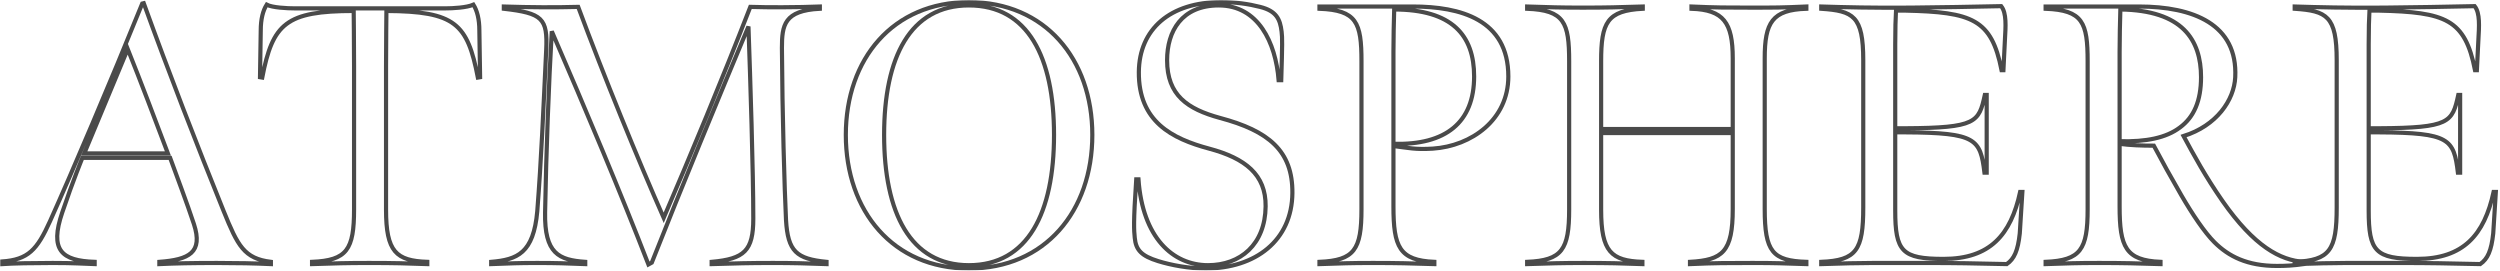
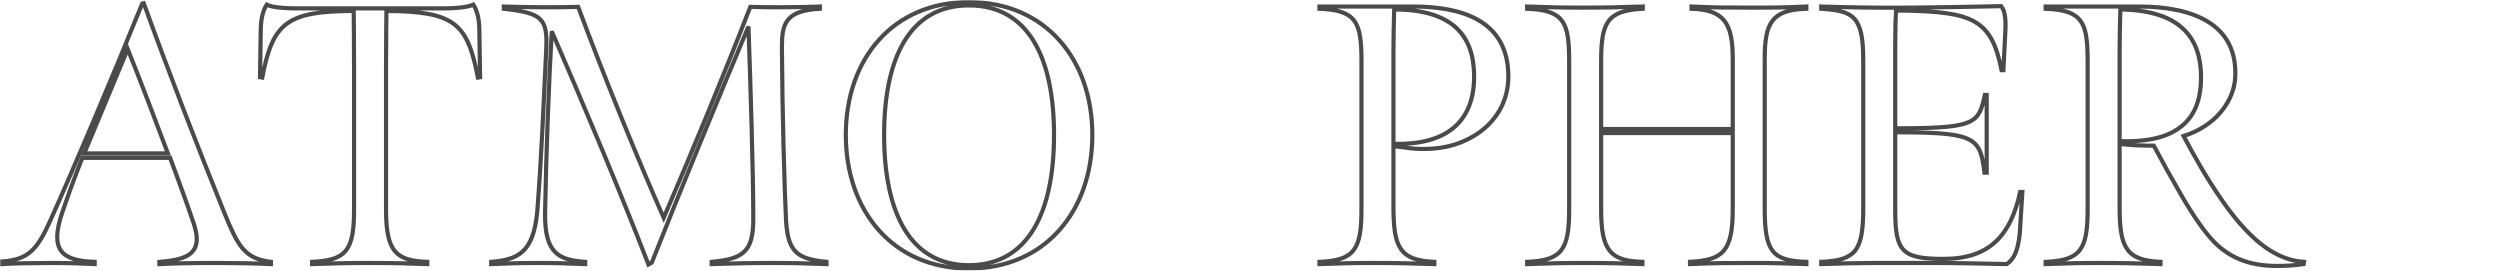
<svg xmlns="http://www.w3.org/2000/svg" width="1201" height="130" viewBox="0 0 1201 130" fill="none">
  <mask id="path-1-outside-1_1213_1204" maskUnits="userSpaceOnUse" x="0" y="0" width="1201" height="130" fill="black">
    <rect fill="white" width="1201" height="130" />
    <path d="M1 126.867C6.18 126.511 15.825 126.333 25.291 126.333C35.65 126.333 39.937 126.689 45.474 126.867V125.8C29.578 125.267 23.683 120.289 29.935 101.978C35.293 86.156 39.58 75.844 39.58 75.844H81.732C84.768 84.2 89.769 97.356 93.163 107.667C97.628 121.356 90.841 124.733 76.552 125.8V126.867C84.054 126.511 92.448 126.333 104.237 126.333C114.239 126.333 122.455 126.511 130.135 126.867V125.8C117.275 124.2 114.239 118.156 107.452 101.444C94.592 69.622 81.017 34.6 69.05 1.533L68.336 1.711C53.511 38.333 34.221 83.667 24.041 106.244C17.789 120.111 13.503 124.733 1 125.622V126.867ZM40.473 73.711L61.37 23.578C67.622 39.222 74.766 58.067 80.66 73.711H40.473Z" />
    <path d="M149.909 126.867C161.34 126.511 165.984 126.333 177.237 126.333C189.382 126.333 195.276 126.511 205.278 126.867V125.8C190.275 125.267 185.453 121 185.453 100.733V31.933C185.453 21.444 185.631 5.267 185.631 5.267C218.674 5.444 224.568 11.311 229.569 37.267L230.641 37.089L230.284 14.689C230.284 9.178 229.212 5.089 227.426 2.244C224.211 3.667 217.603 4.022 213.852 4.022H141.693C137.942 4.022 130.798 3.667 128.119 2.244C126.333 5.089 125.261 9.178 125.261 14.689L124.904 37.089L125.976 37.267C130.977 11.311 137.407 5.267 169.914 5.267C169.914 5.267 170.092 21.444 170.092 31.933V100.556C170.092 119.933 166.699 125.089 149.909 125.8V126.867Z" />
    <path d="M311.514 127.044L313.121 126.156C327.41 89.889 345.271 46.867 359.56 12.733C360.453 38.333 361.882 82.244 361.882 105C361.882 120.467 357.595 124.378 341.878 125.8V126.867C353.666 126.511 359.917 126.333 371.348 126.333C380.993 126.333 387.423 126.511 397.068 126.867V125.8C382.601 124.378 378.493 120.822 377.6 105.711C376.885 91.133 375.814 54.511 375.635 23.044C375.635 12.022 376.707 5.089 393.853 4.2V3.133C388.495 3.311 382.958 3.489 375.813 3.489C370.098 3.489 365.811 3.489 360.453 3.311C346.7 38.689 331.875 74.244 318.837 104.644C306.513 76.733 290.081 36.556 277.756 3.311C271.327 3.489 267.04 3.489 260.61 3.489C252.93 3.489 249.715 3.311 242.034 3.133V4.2C260.61 6.333 263.11 8.822 262.396 23.933C260.967 53.8 260.074 76.2 258.109 101.444C256.323 121.711 248.464 124.733 235.962 125.8V126.867C245.607 126.511 249 126.333 258.109 126.333C267.04 126.333 272.22 126.511 281.15 126.867V125.8C268.469 124.911 261.503 121.889 261.86 101.978C262.396 73 263.646 39.933 265.075 15.044C281.329 52.556 298.297 92.911 311.514 127.044Z" />
    <path d="M465.453 129C502.069 129 524.752 101.444 524.752 64.822C524.752 28.378 502.069 1 465.453 1C429.017 1 406.333 28.2 406.333 64.822C406.333 101.444 429.017 129 465.453 129ZM465.453 127.4C437.233 127.4 424.73 102.156 424.73 64.822C424.73 27.489 437.233 2.6 465.453 2.6C493.852 2.6 506.355 27.489 506.355 64.822C506.355 102.156 493.852 127.4 465.453 127.4Z" />
    <path d="M579.07 129C603.183 129 620.687 115.489 620.865 92.733C621.044 72.467 609.434 62.867 586.036 56.644C570.497 52.378 560.674 45.8 560.674 28.911C560.674 15.044 567.639 2.6 585.5 2.6C604.433 2.6 612.828 20.378 614.257 38.511H615.507C616.043 21.089 616.043 18.244 615.686 15.222C614.971 9.178 613.185 5.267 605.326 3.311C599.789 1.889 593.538 1 586.572 1C562.103 1 547.278 13.978 547.099 34.6C546.921 58.422 562.996 66.6 580.857 71.4C598.182 76.022 608.184 83.844 608.005 99.133C607.827 117.444 595.86 127.4 580.321 127.4C563.353 127.4 548.885 114.067 546.921 86.156H545.849C544.42 107.489 544.777 110.511 545.135 114.244C545.67 120.111 548.349 122.956 556.387 125.444C562.638 127.4 571.39 129 579.07 129Z" />
    <path d="M669.412 69.089V24.822C669.412 17 669.591 12.2 669.77 4.556C697.454 4.556 708.171 16.822 708.171 36.733C708.171 58.778 694.596 69.8 669.412 69.089ZM633.869 126.867C644.943 126.511 648.515 126.333 659.589 126.333C671.377 126.333 677.45 126.511 689.06 126.867V125.8C672.27 125.089 669.412 118.689 669.412 99.133V70.156C676.735 71.044 679.772 71.933 688.345 71.4C706.92 70.156 724.603 57.533 724.603 36.733C724.603 9.356 701.562 3.133 678.7 3.133H633.869V4.2C651.73 4.911 654.052 10.778 654.052 29.444V100.556C654.052 119.933 650.658 125.089 633.869 125.8V126.867Z" />
-     <path d="M733.639 126.867C745.07 126.511 749.714 126.333 760.967 126.333C773.112 126.333 779.006 126.511 789.009 126.867V125.8C774.005 125.267 769.183 121 769.183 100.733V63.933H832.411V100.378C832.411 121 827.588 124.911 811.871 125.8V126.867C824.195 126.333 829.732 126.333 841.877 126.333C853.308 126.333 856.166 126.511 867.776 126.867V125.8C851.522 125.267 847.771 121 847.771 100.378V28.022C847.771 10.778 851.344 4.733 867.776 4.2V3.133C855.809 3.667 852.951 3.667 840.984 3.667C829.553 3.667 824.373 3.667 812.585 3.133V4.2C827.946 4.733 832.411 10.778 832.411 28.022V61.978H769.183V29.444C769.183 10.778 772.041 5.089 789.187 4.2V3.133C777.22 3.489 772.219 3.667 760.431 3.667C749 3.667 745.07 3.489 733.639 3.133V4.2C751.5 4.911 753.822 10.778 753.822 29.444V100.556C753.822 119.933 750.429 125.089 733.639 125.8V126.867Z" />
    <path d="M874.923 126.867C895.463 126.156 903.679 126.333 924.219 126.333C941.187 126.333 947.081 126.511 964.049 126.867C967.622 124.378 969.408 120.467 970.301 112.111C970.658 106.778 971.194 97.889 971.551 92.2H970.479C966.014 112.822 956.012 124.378 933.686 124.378C913.681 124.378 910.466 120.822 910.466 101.089V63.578H915.467C949.403 63.756 951.368 66.778 953.333 82.956H954.404V45.622H953.511C950.654 58.778 949.403 61.444 915.467 61.622H910.466V21.267C910.466 15.222 910.645 7.4 910.824 5.089H915.289C947.439 5.8 956.726 9.178 961.549 33.711H962.442L963.156 19.311C963.514 12.733 964.049 6.333 961.37 2.956C944.581 3.311 934.936 3.489 918.147 3.667C900.107 3.844 886.175 3.489 874.923 3.133V4.2C890.283 5.267 895.106 7.578 895.106 28.911V99.667C895.106 120.111 891.891 125.089 874.923 125.8V126.867Z" />
    <path d="M982.717 126.867C993.791 126.511 997.363 126.333 1008.44 126.333C1020.23 126.333 1026.3 126.511 1037.91 126.867V125.8C1021.12 125.089 1018.26 118.689 1018.26 99.133V69.089C1023.26 69.8 1029.33 69.978 1034.69 69.978C1039.34 78.689 1042.37 84.2 1047.91 93.8C1053.27 103.044 1059.16 111.756 1063.81 116.378C1070.59 123.133 1079.52 127.756 1093.81 127.756C1098.1 127.756 1101.67 127.578 1106.67 126.867L1106.85 125.8C1095.42 125.089 1082.92 118.333 1067.74 96.644C1059.34 84.556 1053.98 74.6 1048.98 65.356C1064.88 60.378 1073.27 48.111 1073.81 37.089C1075.06 11.667 1053.63 3.133 1027.55 3.133H982.717V4.2C1000.58 4.911 1002.9 10.778 1002.9 29.444V100.556C1002.9 119.933 999.506 125.089 982.717 125.8V126.867ZM1018.26 67.844V24.822C1018.26 17 1018.44 12.2 1018.62 4.556C1048.45 4.911 1057.38 19.133 1057.38 37.089C1057.38 48.467 1053.98 56.289 1047.2 61.267C1040.59 66.244 1030.94 68.2 1018.26 67.844Z" />
    <path d="M1102.37 126.867C1122.91 126.156 1131.13 126.333 1151.67 126.333C1168.64 126.333 1174.53 126.511 1191.5 126.867C1195.07 124.378 1196.86 120.467 1197.75 112.111C1198.11 106.778 1198.64 97.889 1199 92.2H1197.93C1193.46 112.822 1183.46 124.378 1161.13 124.378C1141.13 124.378 1137.92 120.822 1137.92 101.089V63.578H1142.92C1176.85 63.756 1178.82 66.778 1180.78 82.956H1181.85V45.622H1180.96C1178.1 58.778 1176.85 61.444 1142.92 61.622H1137.92V21.267C1137.92 15.222 1138.09 7.4 1138.27 5.089H1142.74C1174.89 5.8 1184.18 9.178 1189 33.711H1189.89L1190.61 19.311C1190.96 12.733 1191.5 6.333 1188.82 2.956C1172.03 3.311 1162.38 3.489 1145.6 3.667C1127.56 3.844 1113.62 3.489 1102.37 3.133V4.2C1117.73 5.267 1122.55 7.578 1122.55 28.911V99.667C1122.55 120.111 1119.34 125.089 1102.37 125.8V126.867Z" />
  </mask>
  <path d="M1 126.867C6.18 126.511 15.825 126.333 25.291 126.333C35.65 126.333 39.937 126.689 45.474 126.867V125.8C29.578 125.267 23.683 120.289 29.935 101.978C35.293 86.156 39.58 75.844 39.58 75.844H81.732C84.768 84.2 89.769 97.356 93.163 107.667C97.628 121.356 90.841 124.733 76.552 125.8V126.867C84.054 126.511 92.448 126.333 104.237 126.333C114.239 126.333 122.455 126.511 130.135 126.867V125.8C117.275 124.2 114.239 118.156 107.452 101.444C94.592 69.622 81.017 34.6 69.05 1.533L68.336 1.711C53.511 38.333 34.221 83.667 24.041 106.244C17.789 120.111 13.503 124.733 1 125.622V126.867ZM40.473 73.711L61.37 23.578C67.622 39.222 74.766 58.067 80.66 73.711H40.473Z" stroke="#4A4A4A" stroke-width="2" mask="url(#path-1-outside-1_1213_1204)" />
  <path d="M149.909 126.867C161.34 126.511 165.984 126.333 177.237 126.333C189.382 126.333 195.276 126.511 205.278 126.867V125.8C190.275 125.267 185.453 121 185.453 100.733V31.933C185.453 21.444 185.631 5.267 185.631 5.267C218.674 5.444 224.568 11.311 229.569 37.267L230.641 37.089L230.284 14.689C230.284 9.178 229.212 5.089 227.426 2.244C224.211 3.667 217.603 4.022 213.852 4.022H141.693C137.942 4.022 130.798 3.667 128.119 2.244C126.333 5.089 125.261 9.178 125.261 14.689L124.904 37.089L125.976 37.267C130.977 11.311 137.407 5.267 169.914 5.267C169.914 5.267 170.092 21.444 170.092 31.933V100.556C170.092 119.933 166.699 125.089 149.909 125.8V126.867Z" stroke="#4A4A4A" stroke-width="2" mask="url(#path-1-outside-1_1213_1204)" />
  <path d="M311.514 127.044L313.121 126.156C327.41 89.889 345.271 46.867 359.56 12.733C360.453 38.333 361.882 82.244 361.882 105C361.882 120.467 357.595 124.378 341.878 125.8V126.867C353.666 126.511 359.917 126.333 371.348 126.333C380.993 126.333 387.423 126.511 397.068 126.867V125.8C382.601 124.378 378.493 120.822 377.6 105.711C376.885 91.133 375.814 54.511 375.635 23.044C375.635 12.022 376.707 5.089 393.853 4.2V3.133C388.495 3.311 382.958 3.489 375.813 3.489C370.098 3.489 365.811 3.489 360.453 3.311C346.7 38.689 331.875 74.244 318.837 104.644C306.513 76.733 290.081 36.556 277.756 3.311C271.327 3.489 267.04 3.489 260.61 3.489C252.93 3.489 249.715 3.311 242.034 3.133V4.2C260.61 6.333 263.11 8.822 262.396 23.933C260.967 53.8 260.074 76.2 258.109 101.444C256.323 121.711 248.464 124.733 235.962 125.8V126.867C245.607 126.511 249 126.333 258.109 126.333C267.04 126.333 272.22 126.511 281.15 126.867V125.8C268.469 124.911 261.503 121.889 261.86 101.978C262.396 73 263.646 39.933 265.075 15.044C281.329 52.556 298.297 92.911 311.514 127.044Z" stroke="#4A4A4A" stroke-width="2" mask="url(#path-1-outside-1_1213_1204)" />
  <path d="M465.453 129C502.069 129 524.752 101.444 524.752 64.822C524.752 28.378 502.069 1 465.453 1C429.017 1 406.333 28.2 406.333 64.822C406.333 101.444 429.017 129 465.453 129ZM465.453 127.4C437.233 127.4 424.73 102.156 424.73 64.822C424.73 27.489 437.233 2.6 465.453 2.6C493.852 2.6 506.355 27.489 506.355 64.822C506.355 102.156 493.852 127.4 465.453 127.4Z" stroke="#4A4A4A" stroke-width="2" mask="url(#path-1-outside-1_1213_1204)" />
-   <path d="M579.07 129C603.183 129 620.687 115.489 620.865 92.733C621.044 72.467 609.434 62.867 586.036 56.644C570.497 52.378 560.674 45.8 560.674 28.911C560.674 15.044 567.639 2.6 585.5 2.6C604.433 2.6 612.828 20.378 614.257 38.511H615.507C616.043 21.089 616.043 18.244 615.686 15.222C614.971 9.178 613.185 5.267 605.326 3.311C599.789 1.889 593.538 1 586.572 1C562.103 1 547.278 13.978 547.099 34.6C546.921 58.422 562.996 66.6 580.857 71.4C598.182 76.022 608.184 83.844 608.005 99.133C607.827 117.444 595.86 127.4 580.321 127.4C563.353 127.4 548.885 114.067 546.921 86.156H545.849C544.42 107.489 544.777 110.511 545.135 114.244C545.67 120.111 548.349 122.956 556.387 125.444C562.638 127.4 571.39 129 579.07 129Z" stroke="#4A4A4A" stroke-width="2" mask="url(#path-1-outside-1_1213_1204)" />
  <path d="M669.412 69.089V24.822C669.412 17 669.591 12.2 669.77 4.556C697.454 4.556 708.171 16.822 708.171 36.733C708.171 58.778 694.596 69.8 669.412 69.089ZM633.869 126.867C644.943 126.511 648.515 126.333 659.589 126.333C671.377 126.333 677.45 126.511 689.06 126.867V125.8C672.27 125.089 669.412 118.689 669.412 99.133V70.156C676.735 71.044 679.772 71.933 688.345 71.4C706.92 70.156 724.603 57.533 724.603 36.733C724.603 9.356 701.562 3.133 678.7 3.133H633.869V4.2C651.73 4.911 654.052 10.778 654.052 29.444V100.556C654.052 119.933 650.658 125.089 633.869 125.8V126.867Z" stroke="#4A4A4A" stroke-width="2" mask="url(#path-1-outside-1_1213_1204)" />
  <path d="M733.639 126.867C745.07 126.511 749.714 126.333 760.967 126.333C773.112 126.333 779.006 126.511 789.009 126.867V125.8C774.005 125.267 769.183 121 769.183 100.733V63.933H832.411V100.378C832.411 121 827.588 124.911 811.871 125.8V126.867C824.195 126.333 829.732 126.333 841.877 126.333C853.308 126.333 856.166 126.511 867.776 126.867V125.8C851.522 125.267 847.771 121 847.771 100.378V28.022C847.771 10.778 851.344 4.733 867.776 4.2V3.133C855.809 3.667 852.951 3.667 840.984 3.667C829.553 3.667 824.373 3.667 812.585 3.133V4.2C827.946 4.733 832.411 10.778 832.411 28.022V61.978H769.183V29.444C769.183 10.778 772.041 5.089 789.187 4.2V3.133C777.22 3.489 772.219 3.667 760.431 3.667C749 3.667 745.07 3.489 733.639 3.133V4.2C751.5 4.911 753.822 10.778 753.822 29.444V100.556C753.822 119.933 750.429 125.089 733.639 125.8V126.867Z" stroke="#4A4A4A" stroke-width="2" mask="url(#path-1-outside-1_1213_1204)" />
  <path d="M874.923 126.867C895.463 126.156 903.679 126.333 924.219 126.333C941.187 126.333 947.081 126.511 964.049 126.867C967.622 124.378 969.408 120.467 970.301 112.111C970.658 106.778 971.194 97.889 971.551 92.2H970.479C966.014 112.822 956.012 124.378 933.686 124.378C913.681 124.378 910.466 120.822 910.466 101.089V63.578H915.467C949.403 63.756 951.368 66.778 953.333 82.956H954.404V45.622H953.511C950.654 58.778 949.403 61.444 915.467 61.622H910.466V21.267C910.466 15.222 910.645 7.4 910.824 5.089H915.289C947.439 5.8 956.726 9.178 961.549 33.711H962.442L963.156 19.311C963.514 12.733 964.049 6.333 961.37 2.956C944.581 3.311 934.936 3.489 918.147 3.667C900.107 3.844 886.175 3.489 874.923 3.133V4.2C890.283 5.267 895.106 7.578 895.106 28.911V99.667C895.106 120.111 891.891 125.089 874.923 125.8V126.867Z" stroke="#4A4A4A" stroke-width="2" mask="url(#path-1-outside-1_1213_1204)" />
  <path d="M982.717 126.867C993.791 126.511 997.363 126.333 1008.44 126.333C1020.23 126.333 1026.3 126.511 1037.91 126.867V125.8C1021.12 125.089 1018.26 118.689 1018.26 99.133V69.089C1023.26 69.8 1029.33 69.978 1034.69 69.978C1039.34 78.689 1042.37 84.2 1047.91 93.8C1053.27 103.044 1059.16 111.756 1063.81 116.378C1070.59 123.133 1079.52 127.756 1093.81 127.756C1098.1 127.756 1101.67 127.578 1106.67 126.867L1106.85 125.8C1095.42 125.089 1082.92 118.333 1067.74 96.644C1059.34 84.556 1053.98 74.6 1048.98 65.356C1064.88 60.378 1073.27 48.111 1073.81 37.089C1075.06 11.667 1053.63 3.133 1027.55 3.133H982.717V4.2C1000.58 4.911 1002.9 10.778 1002.9 29.444V100.556C1002.9 119.933 999.506 125.089 982.717 125.8V126.867ZM1018.26 67.844V24.822C1018.26 17 1018.44 12.2 1018.62 4.556C1048.45 4.911 1057.38 19.133 1057.38 37.089C1057.38 48.467 1053.98 56.289 1047.2 61.267C1040.59 66.244 1030.94 68.2 1018.26 67.844Z" stroke="#4A4A4A" stroke-width="2" mask="url(#path-1-outside-1_1213_1204)" />
-   <path d="M1102.37 126.867C1122.91 126.156 1131.13 126.333 1151.67 126.333C1168.64 126.333 1174.53 126.511 1191.5 126.867C1195.07 124.378 1196.86 120.467 1197.75 112.111C1198.11 106.778 1198.64 97.889 1199 92.2H1197.93C1193.46 112.822 1183.46 124.378 1161.13 124.378C1141.13 124.378 1137.92 120.822 1137.92 101.089V63.578H1142.92C1176.85 63.756 1178.82 66.778 1180.78 82.956H1181.85V45.622H1180.96C1178.1 58.778 1176.85 61.444 1142.92 61.622H1137.92V21.267C1137.92 15.222 1138.09 7.4 1138.27 5.089H1142.74C1174.89 5.8 1184.18 9.178 1189 33.711H1189.89L1190.61 19.311C1190.96 12.733 1191.5 6.333 1188.82 2.956C1172.03 3.311 1162.38 3.489 1145.6 3.667C1127.56 3.844 1113.62 3.489 1102.37 3.133V4.2C1117.73 5.267 1122.55 7.578 1122.55 28.911V99.667C1122.55 120.111 1119.34 125.089 1102.37 125.8V126.867Z" stroke="#4A4A4A" stroke-width="2" mask="url(#path-1-outside-1_1213_1204)" />
</svg>